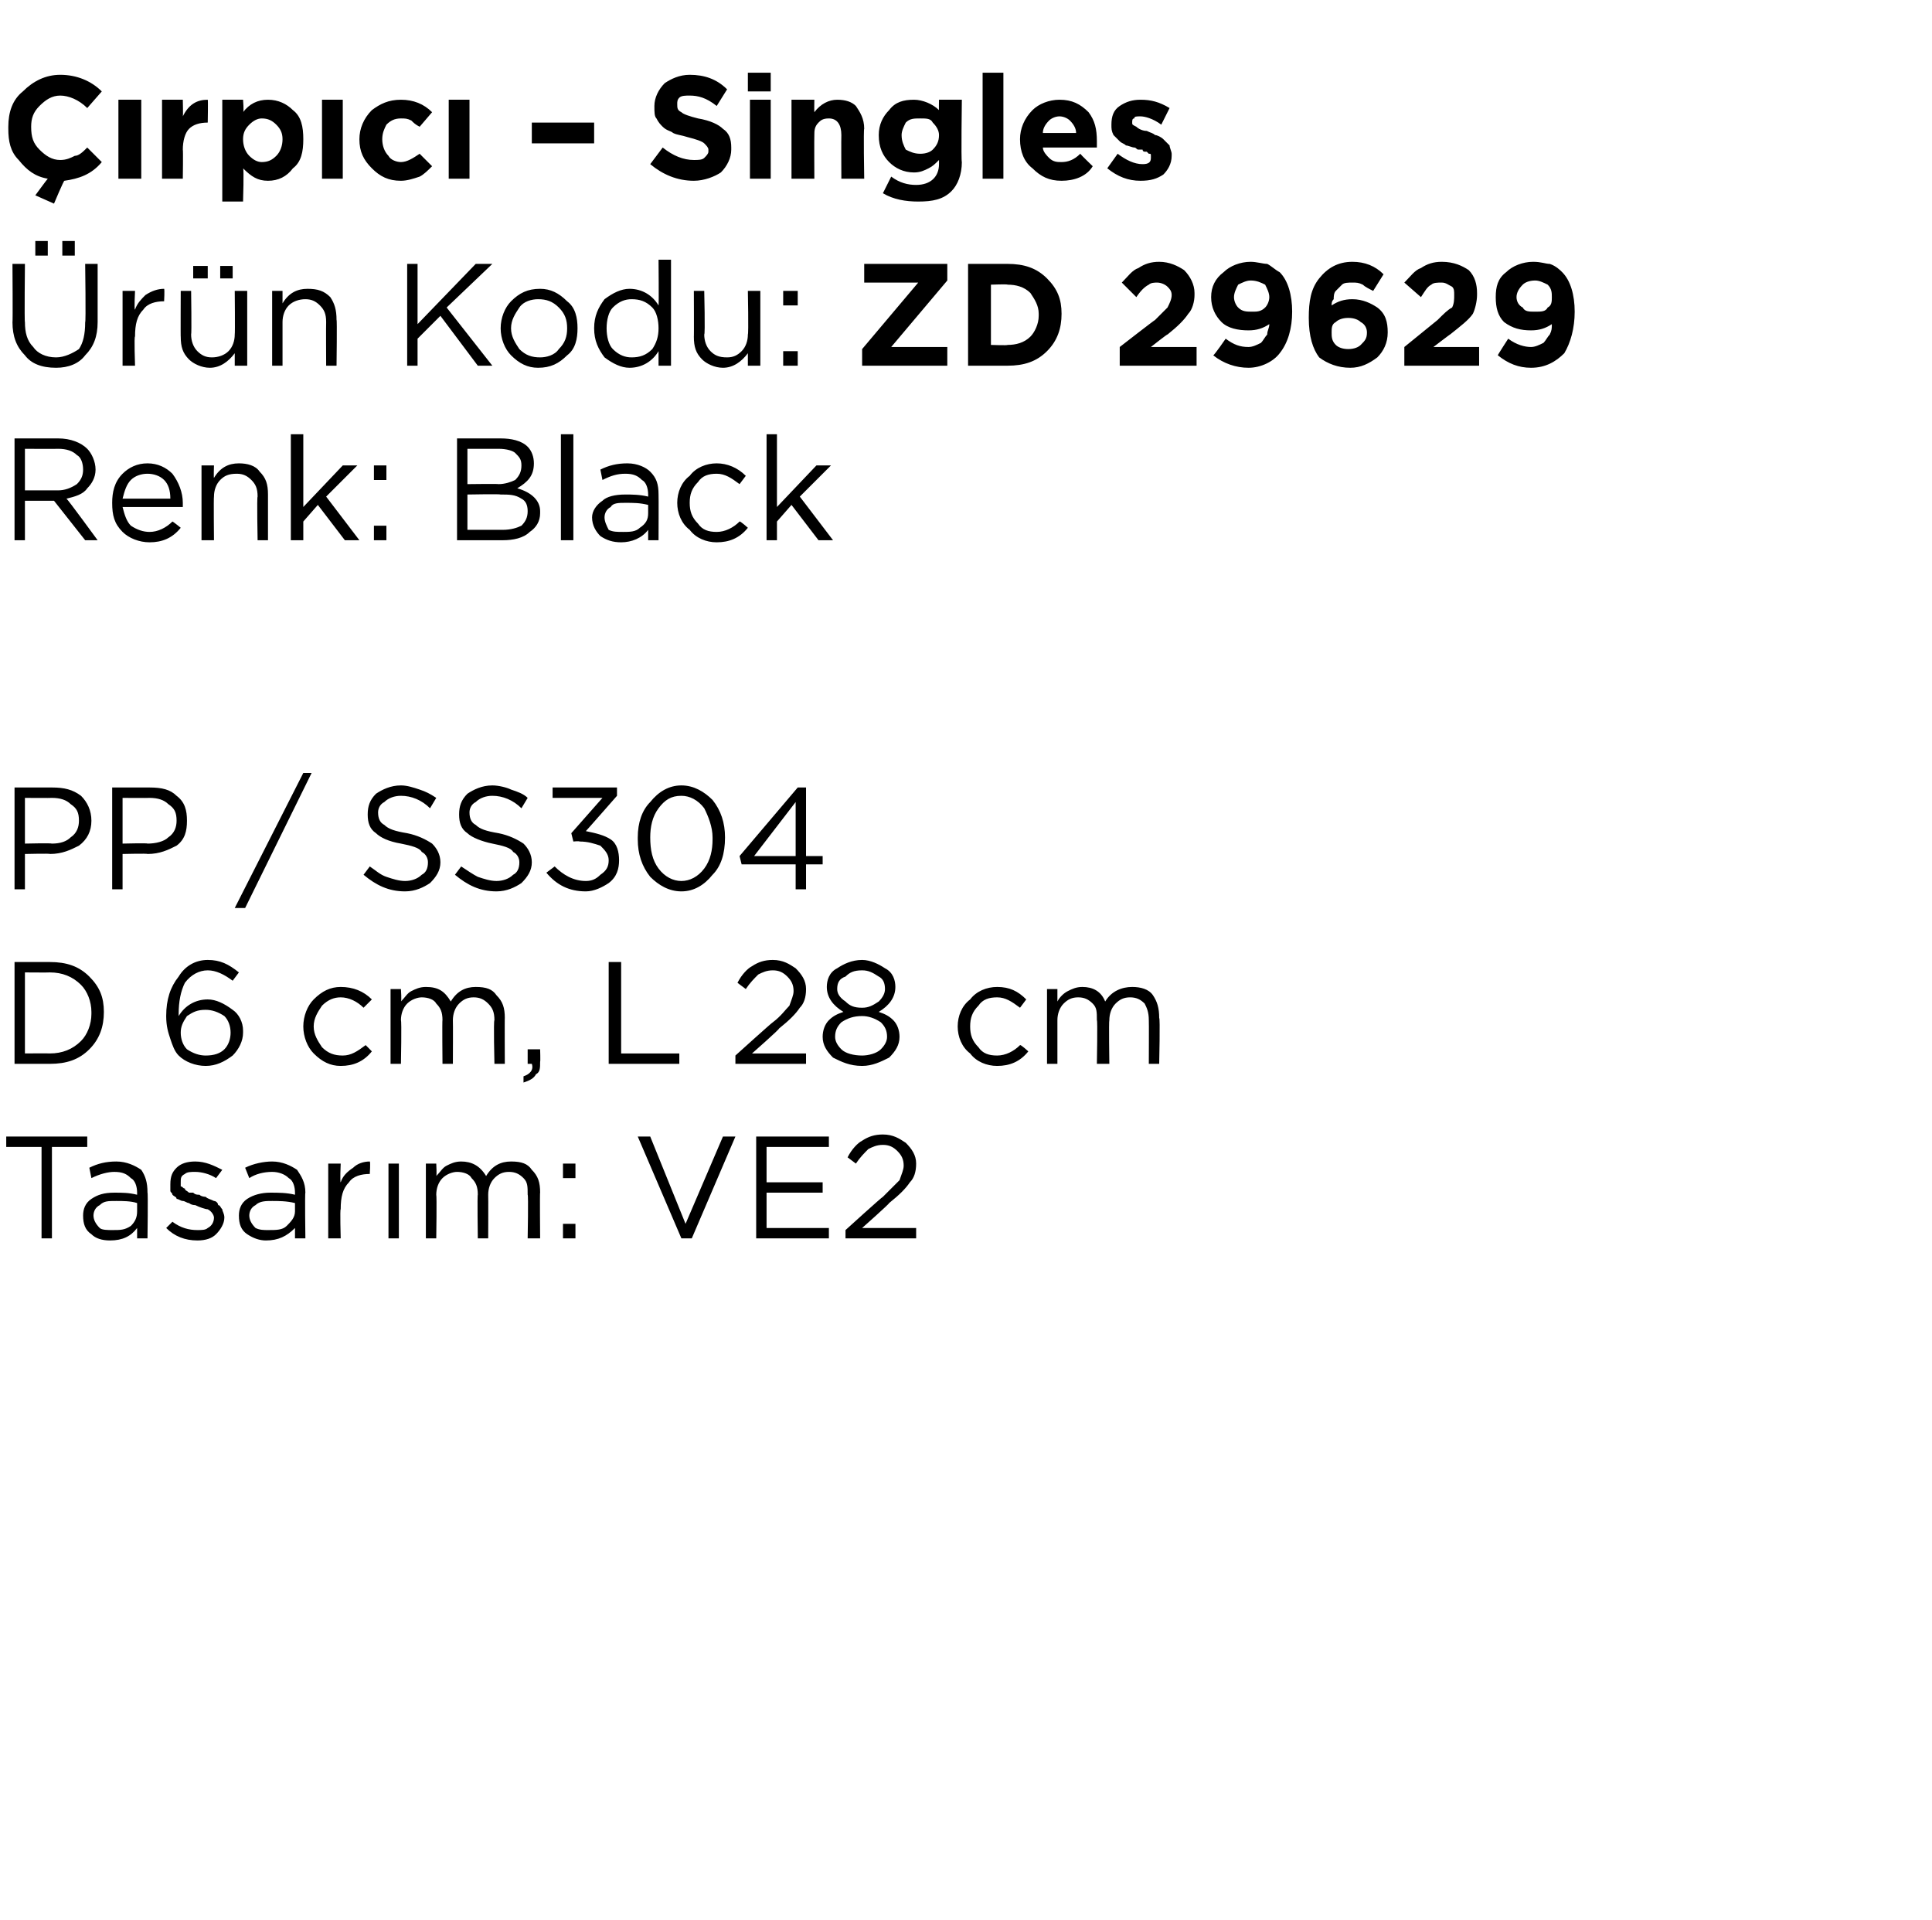
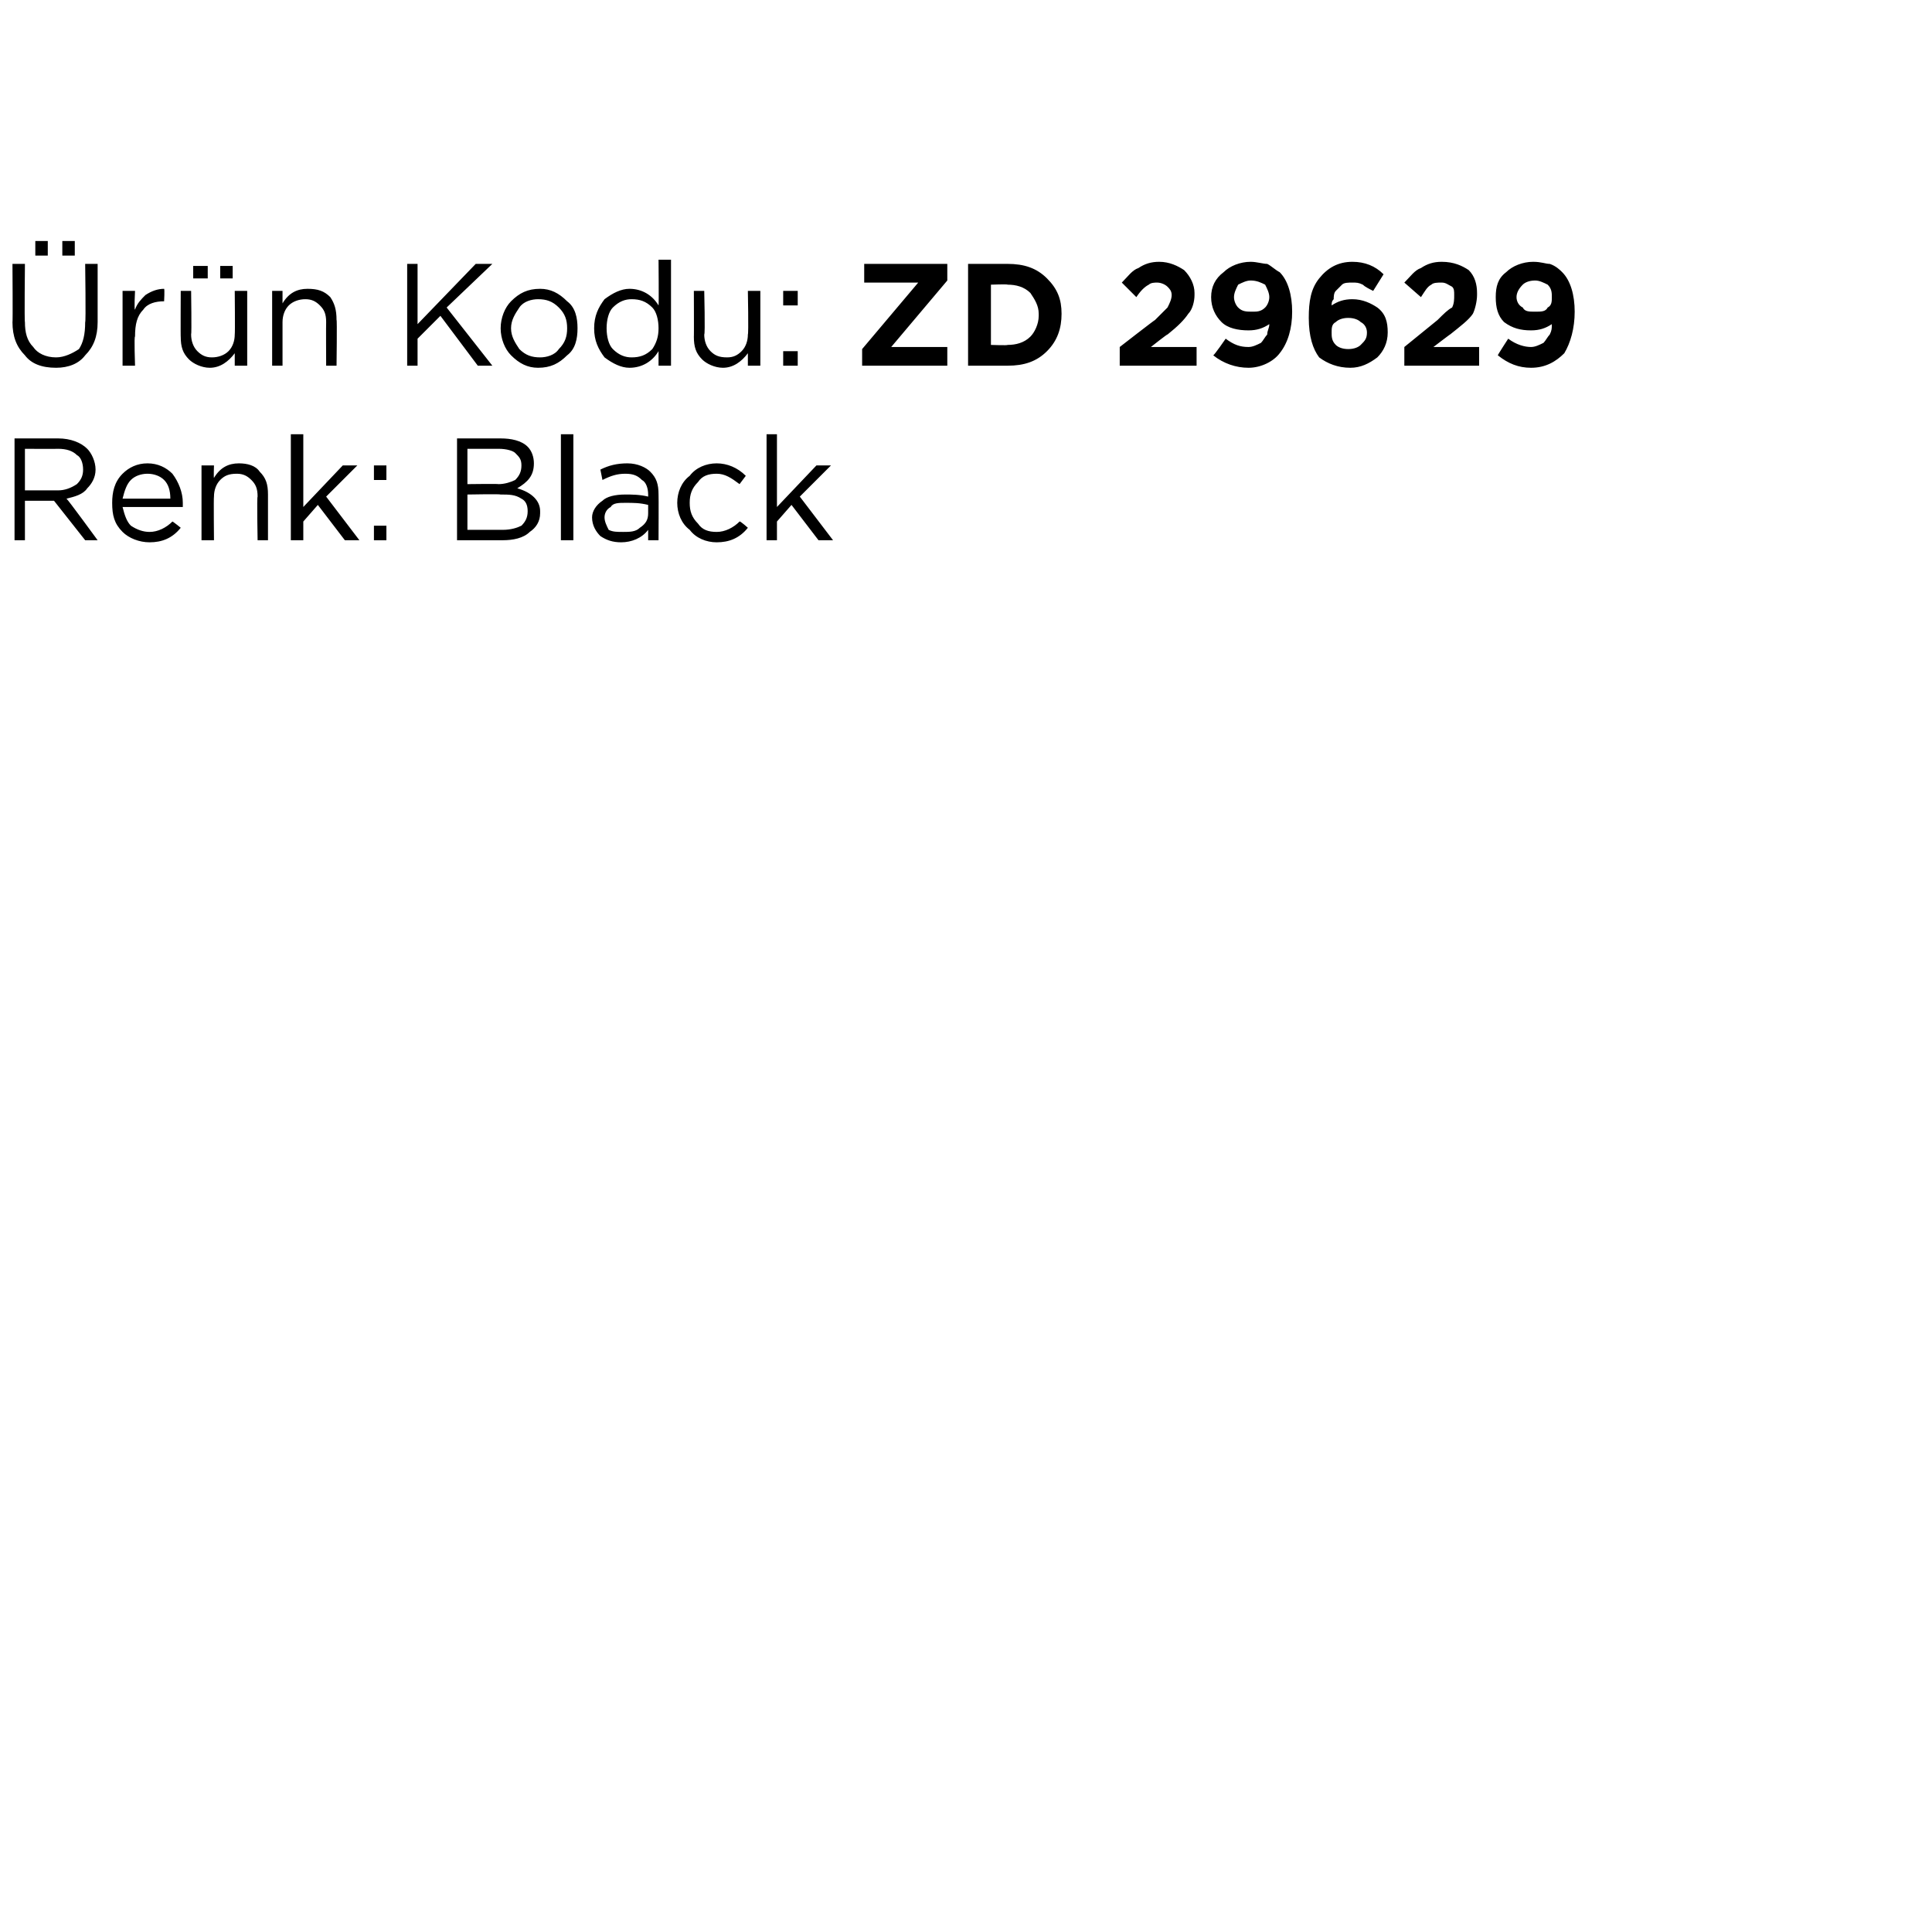
<svg xmlns="http://www.w3.org/2000/svg" version="1.1" width="93px" height="92.4px" viewBox="0 -3 93 92.4" style="top:-3px">
  <desc>rp c – Singles r n Kodu: ZD 29629 Renk: Black PP / SS304 D 6 cm, L 28 cm Tasar m: VE2</desc>
  <defs />
  <g id="Polygon371376">
-     <path d="M 2 56.6 L 2 52.2 L 0.3 52.2 L 0.3 51.7 L 4.2 51.7 L 4.2 52.2 L 2.5 52.2 L 2.5 56.6 L 2 56.6 Z M 6.6 56.1 C 6.3 56.5 5.9 56.7 5.3 56.7 C 4.9 56.7 4.6 56.6 4.4 56.4 C 4.1 56.2 4 55.9 4 55.5 C 4 55.5 4 55.5 4 55.5 C 4 55.2 4.1 54.9 4.4 54.7 C 4.7 54.5 5 54.4 5.5 54.4 C 5.9 54.4 6.2 54.4 6.6 54.5 C 6.6 54.5 6.6 54.4 6.6 54.4 C 6.6 54.1 6.5 53.8 6.3 53.7 C 6.1 53.5 5.9 53.4 5.5 53.4 C 5.2 53.4 4.8 53.5 4.4 53.7 C 4.4 53.7 4.3 53.2 4.3 53.2 C 4.7 53 5.1 52.9 5.6 52.9 C 6.1 52.9 6.5 53.1 6.8 53.3 C 7 53.6 7.1 53.9 7.1 54.4 C 7.13 54.39 7.1 56.6 7.1 56.6 L 6.6 56.6 L 6.6 56.1 C 6.6 56.1 6.62 56.05 6.6 56.1 Z M 5.4 56.2 C 5.8 56.2 6 56.2 6.3 56 C 6.5 55.8 6.6 55.6 6.6 55.3 C 6.6 55.3 6.6 54.9 6.6 54.9 C 6.3 54.8 5.9 54.8 5.6 54.8 C 5.2 54.8 5 54.8 4.8 55 C 4.6 55.1 4.5 55.3 4.5 55.5 C 4.5 55.5 4.5 55.5 4.5 55.5 C 4.5 55.7 4.6 55.9 4.8 56.1 C 4.9 56.2 5.2 56.2 5.4 56.2 Z M 9.5 56.7 C 8.9 56.7 8.4 56.5 8 56.1 C 8 56.1 8.3 55.8 8.3 55.8 C 8.7 56.1 9.1 56.2 9.5 56.2 C 9.7 56.2 9.9 56.2 10 56.1 C 10.2 56 10.3 55.8 10.3 55.6 C 10.3 55.6 10.3 55.6 10.3 55.6 C 10.3 55.5 10.2 55.3 10 55.2 C 9.9 55.2 9.6 55.1 9.4 55 C 9.2 55 9.1 54.9 9.1 54.9 C 9 54.9 8.9 54.8 8.8 54.8 C 8.7 54.8 8.6 54.7 8.5 54.7 C 8.5 54.6 8.4 54.6 8.3 54.5 C 8.3 54.4 8.2 54.4 8.2 54.3 C 8.2 54.2 8.2 54.1 8.2 54 C 8.2 54 8.2 54 8.2 54 C 8.2 53.6 8.3 53.4 8.5 53.2 C 8.7 53 9 52.9 9.4 52.9 C 9.9 52.9 10.3 53.1 10.7 53.3 C 10.7 53.3 10.4 53.7 10.4 53.7 C 10.1 53.5 9.7 53.4 9.4 53.4 C 9.2 53.4 9 53.4 8.9 53.5 C 8.7 53.6 8.7 53.7 8.7 53.9 C 8.7 53.9 8.7 53.9 8.7 53.9 C 8.7 54 8.7 54 8.7 54.1 C 8.8 54.1 8.8 54.2 8.9 54.2 C 8.9 54.3 9 54.3 9.1 54.4 C 9.2 54.4 9.3 54.4 9.3 54.4 C 9.4 54.5 9.5 54.5 9.6 54.5 C 9.7 54.6 9.9 54.6 9.9 54.6 C 10 54.7 10.1 54.7 10.3 54.8 C 10.4 54.8 10.5 54.9 10.5 55 C 10.6 55 10.6 55.1 10.7 55.2 C 10.7 55.3 10.8 55.4 10.8 55.6 C 10.8 55.6 10.8 55.6 10.8 55.6 C 10.8 55.9 10.6 56.2 10.4 56.4 C 10.2 56.6 9.9 56.7 9.5 56.7 Z M 14.2 56.1 C 13.8 56.5 13.4 56.7 12.8 56.7 C 12.5 56.7 12.2 56.6 11.9 56.4 C 11.6 56.2 11.5 55.9 11.5 55.5 C 11.5 55.5 11.5 55.5 11.5 55.5 C 11.5 55.2 11.6 54.9 11.9 54.7 C 12.2 54.5 12.6 54.4 13 54.4 C 13.4 54.4 13.8 54.4 14.2 54.5 C 14.2 54.5 14.2 54.4 14.2 54.4 C 14.2 54.1 14.1 53.8 13.9 53.7 C 13.7 53.5 13.4 53.4 13.1 53.4 C 12.7 53.4 12.3 53.5 12 53.7 C 12 53.7 11.8 53.2 11.8 53.2 C 12.2 53 12.7 52.9 13.1 52.9 C 13.6 52.9 14 53.1 14.3 53.3 C 14.5 53.6 14.7 53.9 14.7 54.4 C 14.67 54.39 14.7 56.6 14.7 56.6 L 14.2 56.6 L 14.2 56.1 C 14.2 56.1 14.15 56.05 14.2 56.1 Z M 12.9 56.2 C 13.3 56.2 13.6 56.2 13.8 56 C 14 55.8 14.2 55.6 14.2 55.3 C 14.2 55.3 14.2 54.9 14.2 54.9 C 13.8 54.8 13.4 54.8 13.1 54.8 C 12.8 54.8 12.5 54.8 12.3 55 C 12.1 55.1 12 55.3 12 55.5 C 12 55.5 12 55.5 12 55.5 C 12 55.7 12.1 55.9 12.3 56.1 C 12.5 56.2 12.7 56.2 12.9 56.2 Z M 15.8 56.6 L 15.8 53 L 16.4 53 C 16.4 53 16.36 53.93 16.4 53.9 C 16.5 53.6 16.7 53.4 17 53.2 C 17.2 53 17.5 52.9 17.8 52.9 C 17.84 52.92 17.8 53.5 17.8 53.5 C 17.8 53.5 17.79 53.5 17.8 53.5 C 17.4 53.5 17 53.6 16.8 53.9 C 16.5 54.2 16.4 54.6 16.4 55.2 C 16.36 55.16 16.4 56.6 16.4 56.6 L 15.8 56.6 Z M 18.7 56.6 L 18.7 53 L 19.2 53 L 19.2 56.6 L 18.7 56.6 Z M 20.5 56.6 L 20.5 53 L 21 53 C 21 53 21.03 53.59 21 53.6 C 21.2 53.4 21.3 53.2 21.5 53.1 C 21.7 53 21.9 52.9 22.2 52.9 C 22.7 52.9 23.1 53.1 23.4 53.6 C 23.7 53.1 24.1 52.9 24.6 52.9 C 25.1 52.9 25.4 53 25.6 53.3 C 25.9 53.6 26 53.9 26 54.4 C 25.98 54.36 26 56.6 26 56.6 L 25.4 56.6 C 25.4 56.6 25.44 54.49 25.4 54.5 C 25.4 54.1 25.4 53.9 25.2 53.7 C 25 53.5 24.8 53.4 24.5 53.4 C 24.2 53.4 24 53.5 23.8 53.7 C 23.6 53.9 23.5 54.2 23.5 54.5 C 23.51 54.51 23.5 56.6 23.5 56.6 L 23 56.6 C 23 56.6 22.97 54.47 23 54.5 C 23 54.1 22.9 53.9 22.7 53.7 C 22.6 53.5 22.3 53.4 22 53.4 C 21.8 53.4 21.5 53.5 21.3 53.7 C 21.1 53.9 21 54.2 21 54.5 C 21.03 54.53 21 56.6 21 56.6 L 20.5 56.6 Z M 27.1 53.7 L 27.1 53 L 27.7 53 L 27.7 53.7 L 27.1 53.7 Z M 27.1 56.6 L 27.1 55.9 L 27.7 55.9 L 27.7 56.6 L 27.1 56.6 Z M 32.8 56.6 L 30.7 51.7 L 31.3 51.7 L 33 55.9 L 34.8 51.7 L 35.4 51.7 L 33.3 56.6 L 32.8 56.6 Z M 36.4 56.6 L 36.4 51.7 L 39.9 51.7 L 39.9 52.2 L 36.9 52.2 L 36.9 53.9 L 39.6 53.9 L 39.6 54.4 L 36.9 54.4 L 36.9 56.1 L 39.9 56.1 L 39.9 56.6 L 36.4 56.6 Z M 40.7 56.6 L 40.7 56.2 C 40.7 56.2 42.46 54.6 42.5 54.6 C 42.8 54.3 43.1 54 43.3 53.8 C 43.4 53.5 43.5 53.3 43.5 53.1 C 43.5 52.8 43.4 52.6 43.2 52.4 C 43 52.2 42.8 52.1 42.5 52.1 C 42.2 52.1 42 52.2 41.8 52.3 C 41.6 52.5 41.4 52.7 41.2 53 C 41.2 53 40.8 52.7 40.8 52.7 C 41 52.3 41.3 52 41.5 51.9 C 41.8 51.7 42.1 51.6 42.5 51.6 C 43 51.6 43.3 51.8 43.6 52 C 43.9 52.3 44.1 52.6 44.1 53 C 44.1 53 44.1 53 44.1 53 C 44.1 53.4 44 53.7 43.8 53.9 C 43.6 54.2 43.3 54.5 42.8 54.9 C 42.82 54.93 41.5 56.1 41.5 56.1 L 44.1 56.1 L 44.1 56.6 L 40.7 56.6 Z " stroke="none" fill="#000" />
-   </g>
+     </g>
  <g id="Polygon371375">
-     <path d="M 0.7 48.2 L 0.7 43.3 C 0.7 43.3 2.39 43.3 2.4 43.3 C 3.2 43.3 3.8 43.5 4.3 44 C 4.8 44.5 5 45 5 45.7 C 5 45.7 5 45.7 5 45.7 C 5 46.4 4.8 47 4.3 47.5 C 3.8 48 3.2 48.2 2.4 48.2 C 2.39 48.2 0.7 48.2 0.7 48.2 Z M 2.4 43.8 C 2.39 43.81 1.2 43.8 1.2 43.8 L 1.2 47.7 C 1.2 47.7 2.39 47.69 2.4 47.7 C 3 47.7 3.5 47.5 3.9 47.1 C 4.2 46.8 4.4 46.3 4.4 45.8 C 4.4 45.8 4.4 45.7 4.4 45.7 C 4.4 45.2 4.2 44.7 3.9 44.4 C 3.5 44 3 43.8 2.4 43.8 Z M 9.9 48.3 C 9.4 48.3 8.9 48.1 8.6 47.8 C 8.4 47.6 8.3 47.3 8.2 47 C 8.1 46.7 8 46.4 8 45.9 C 8 45.9 8 45.9 8 45.9 C 8 45.1 8.2 44.5 8.6 44 C 8.9 43.5 9.4 43.2 10 43.2 C 10.6 43.2 11 43.4 11.5 43.8 C 11.5 43.8 11.2 44.2 11.2 44.2 C 10.8 43.9 10.4 43.7 10 43.7 C 9.6 43.7 9.2 43.9 8.9 44.3 C 8.7 44.7 8.6 45.2 8.6 45.8 C 8.6 45.8 8.6 45.9 8.6 45.9 C 8.9 45.4 9.4 45.1 10 45.1 C 10.4 45.1 10.8 45.3 11.2 45.6 C 11.5 45.8 11.7 46.2 11.7 46.6 C 11.7 46.6 11.7 46.7 11.7 46.7 C 11.7 47.1 11.5 47.5 11.2 47.8 C 10.8 48.1 10.4 48.3 9.9 48.3 Z M 9.9 47.8 C 10.3 47.8 10.6 47.7 10.8 47.5 C 11 47.3 11.1 47 11.1 46.7 C 11.1 46.7 11.1 46.7 11.1 46.7 C 11.1 46.4 11 46.1 10.8 45.9 C 10.5 45.7 10.2 45.6 9.9 45.6 C 9.5 45.6 9.3 45.7 9 45.9 C 8.8 46.2 8.7 46.4 8.7 46.7 C 8.7 46.7 8.7 46.7 8.7 46.7 C 8.7 47 8.8 47.3 9 47.5 C 9.3 47.7 9.6 47.8 9.9 47.8 Z M 17.9 47.6 C 17.5 48.1 17 48.3 16.4 48.3 C 15.9 48.3 15.5 48.1 15.1 47.7 C 14.8 47.4 14.6 46.9 14.6 46.4 C 14.6 46.4 14.6 46.4 14.6 46.4 C 14.6 45.9 14.8 45.4 15.1 45.1 C 15.5 44.7 15.9 44.5 16.4 44.5 C 17 44.5 17.5 44.7 17.9 45.1 C 17.9 45.1 17.5 45.5 17.5 45.5 C 17.2 45.2 16.8 45 16.4 45 C 16.1 45 15.8 45.1 15.5 45.4 C 15.3 45.7 15.1 46 15.1 46.4 C 15.1 46.4 15.1 46.4 15.1 46.4 C 15.1 46.8 15.3 47.1 15.5 47.4 C 15.8 47.7 16.1 47.8 16.5 47.8 C 16.9 47.8 17.2 47.6 17.6 47.3 C 17.57 47.26 17.9 47.6 17.9 47.6 C 17.9 47.6 17.91 47.58 17.9 47.6 Z M 18.8 48.2 L 18.8 44.6 L 19.3 44.6 C 19.3 44.6 19.34 45.19 19.3 45.2 C 19.5 45 19.6 44.8 19.8 44.7 C 20 44.6 20.2 44.5 20.5 44.5 C 21.1 44.5 21.4 44.7 21.7 45.2 C 22 44.7 22.4 44.5 22.9 44.5 C 23.4 44.5 23.7 44.6 23.9 44.9 C 24.2 45.2 24.3 45.5 24.3 46 C 24.29 45.96 24.3 48.2 24.3 48.2 L 23.8 48.2 C 23.8 48.2 23.75 46.09 23.8 46.1 C 23.8 45.7 23.7 45.5 23.5 45.3 C 23.3 45.1 23.1 45 22.8 45 C 22.5 45 22.3 45.1 22.1 45.3 C 21.9 45.5 21.8 45.8 21.8 46.1 C 21.81 46.11 21.8 48.2 21.8 48.2 L 21.3 48.2 C 21.3 48.2 21.28 46.07 21.3 46.1 C 21.3 45.7 21.2 45.5 21 45.3 C 20.9 45.1 20.6 45 20.3 45 C 20.1 45 19.8 45.1 19.6 45.3 C 19.4 45.5 19.3 45.8 19.3 46.1 C 19.34 46.13 19.3 48.2 19.3 48.2 L 18.8 48.2 Z M 25.2 49.1 C 25.2 49.1 25.2 48.8 25.2 48.8 C 25.5 48.7 25.7 48.5 25.6 48.2 C 25.63 48.2 25.4 48.2 25.4 48.2 L 25.4 47.5 L 26 47.5 C 26 47.5 26.02 48.09 26 48.1 C 26 48.4 26 48.6 25.8 48.7 C 25.7 48.9 25.5 49 25.2 49.1 Z M 29.3 48.2 L 29.3 43.3 L 29.9 43.3 L 29.9 47.7 L 32.7 47.7 L 32.7 48.2 L 29.3 48.2 Z M 35.4 48.2 L 35.4 47.8 C 35.4 47.8 37.17 46.2 37.2 46.2 C 37.6 45.9 37.8 45.6 38 45.4 C 38.1 45.1 38.2 44.9 38.2 44.7 C 38.2 44.4 38.1 44.2 37.9 44 C 37.7 43.8 37.5 43.7 37.2 43.7 C 36.9 43.7 36.7 43.8 36.5 43.9 C 36.3 44.1 36.1 44.3 35.9 44.6 C 35.9 44.6 35.5 44.3 35.5 44.3 C 35.7 43.9 36 43.6 36.2 43.5 C 36.5 43.3 36.8 43.2 37.2 43.2 C 37.7 43.2 38 43.4 38.3 43.6 C 38.6 43.9 38.8 44.2 38.8 44.6 C 38.8 44.6 38.8 44.6 38.8 44.6 C 38.8 45 38.7 45.3 38.5 45.5 C 38.3 45.8 38 46.1 37.5 46.5 C 37.53 46.53 36.2 47.7 36.2 47.7 L 38.8 47.7 L 38.8 48.2 L 35.4 48.2 Z M 43.3 46.9 C 43.3 47.3 43.1 47.6 42.8 47.9 C 42.4 48.1 42 48.3 41.5 48.3 C 40.9 48.3 40.5 48.1 40.1 47.9 C 39.8 47.6 39.6 47.3 39.6 46.9 C 39.6 46.9 39.6 46.9 39.6 46.9 C 39.6 46.6 39.7 46.3 39.9 46.1 C 40.1 45.9 40.3 45.8 40.6 45.7 C 40.1 45.4 39.8 45 39.8 44.5 C 39.8 44.5 39.8 44.5 39.8 44.5 C 39.8 44.2 39.9 43.8 40.3 43.6 C 40.6 43.4 41 43.2 41.5 43.2 C 41.9 43.2 42.3 43.4 42.6 43.6 C 43 43.8 43.1 44.2 43.1 44.5 C 43.1 44.5 43.1 44.5 43.1 44.5 C 43.1 45 42.8 45.4 42.3 45.7 C 42.6 45.8 42.8 45.9 43 46.1 C 43.2 46.3 43.3 46.6 43.3 46.9 C 43.29 46.86 43.3 46.9 43.3 46.9 C 43.3 46.9 43.29 46.88 43.3 46.9 Z M 40.3 44.6 C 40.3 44.8 40.4 45 40.7 45.2 C 40.9 45.4 41.1 45.5 41.5 45.5 C 41.8 45.5 42 45.4 42.3 45.2 C 42.5 45 42.6 44.8 42.6 44.6 C 42.6 44.6 42.6 44.6 42.6 44.6 C 42.6 44.3 42.5 44.1 42.3 44 C 42 43.8 41.8 43.7 41.5 43.7 C 41.1 43.7 40.9 43.8 40.7 44 C 40.4 44.1 40.3 44.3 40.3 44.6 C 40.33 44.56 40.3 44.6 40.3 44.6 C 40.3 44.6 40.33 44.57 40.3 44.6 Z M 40.2 46.9 C 40.2 47.1 40.3 47.3 40.5 47.5 C 40.7 47.7 41.1 47.8 41.5 47.8 C 41.8 47.8 42.2 47.7 42.4 47.5 C 42.6 47.3 42.7 47.1 42.7 46.9 C 42.7 46.9 42.7 46.9 42.7 46.9 C 42.7 46.6 42.6 46.4 42.4 46.2 C 42.1 46 41.8 45.9 41.5 45.9 C 41.1 45.9 40.8 46 40.5 46.2 C 40.3 46.4 40.2 46.6 40.2 46.9 C 40.17 46.86 40.2 46.9 40.2 46.9 C 40.2 46.9 40.17 46.87 40.2 46.9 Z M 49.5 47.6 C 49.1 48.1 48.6 48.3 48 48.3 C 47.5 48.3 47 48.1 46.7 47.7 C 46.3 47.4 46.1 46.9 46.1 46.4 C 46.1 46.4 46.1 46.4 46.1 46.4 C 46.1 45.9 46.3 45.4 46.7 45.1 C 47 44.7 47.5 44.5 48 44.5 C 48.6 44.5 49 44.7 49.4 45.1 C 49.4 45.1 49.1 45.5 49.1 45.5 C 48.7 45.2 48.4 45 48 45 C 47.6 45 47.3 45.1 47.1 45.4 C 46.8 45.7 46.7 46 46.7 46.4 C 46.7 46.4 46.7 46.4 46.7 46.4 C 46.7 46.8 46.8 47.1 47.1 47.4 C 47.3 47.7 47.6 47.8 48 47.8 C 48.4 47.8 48.8 47.6 49.1 47.3 C 49.13 47.26 49.5 47.6 49.5 47.6 C 49.5 47.6 49.47 47.58 49.5 47.6 Z M 50.4 48.2 L 50.4 44.6 L 50.9 44.6 C 50.9 44.6 50.9 45.19 50.9 45.2 C 51 45 51.2 44.8 51.4 44.7 C 51.6 44.6 51.8 44.5 52.1 44.5 C 52.6 44.5 53 44.7 53.2 45.2 C 53.5 44.7 54 44.5 54.5 44.5 C 54.9 44.5 55.3 44.6 55.5 44.9 C 55.7 45.2 55.8 45.5 55.8 46 C 55.85 45.96 55.8 48.2 55.8 48.2 L 55.3 48.2 C 55.3 48.2 55.31 46.09 55.3 46.1 C 55.3 45.7 55.2 45.5 55.1 45.3 C 54.9 45.1 54.7 45 54.4 45 C 54.1 45 53.9 45.1 53.7 45.3 C 53.5 45.5 53.4 45.8 53.4 46.1 C 53.37 46.11 53.4 48.2 53.4 48.2 L 52.8 48.2 C 52.8 48.2 52.84 46.07 52.8 46.1 C 52.8 45.7 52.8 45.5 52.6 45.3 C 52.4 45.1 52.2 45 51.9 45 C 51.6 45 51.4 45.1 51.2 45.3 C 51 45.5 50.9 45.8 50.9 46.1 C 50.9 46.13 50.9 48.2 50.9 48.2 L 50.4 48.2 Z " stroke="none" fill="#000" />
-   </g>
+     </g>
  <g id="Polygon371374">
-     <path d="M 0.7 39.8 L 0.7 34.9 C 0.7 34.9 2.53 34.9 2.5 34.9 C 3.1 34.9 3.5 35 3.9 35.3 C 4.2 35.6 4.4 36 4.4 36.5 C 4.4 36.5 4.4 36.5 4.4 36.5 C 4.4 37 4.2 37.4 3.8 37.7 C 3.4 37.9 3 38.1 2.4 38.1 C 2.44 38.07 1.2 38.1 1.2 38.1 L 1.2 39.8 L 0.7 39.8 Z M 1.2 37.6 C 1.2 37.6 2.46 37.57 2.5 37.6 C 2.9 37.6 3.2 37.5 3.4 37.3 C 3.7 37.1 3.8 36.8 3.8 36.5 C 3.8 36.5 3.8 36.5 3.8 36.5 C 3.8 36.1 3.7 35.9 3.4 35.7 C 3.2 35.5 2.9 35.4 2.5 35.4 C 2.49 35.41 1.2 35.4 1.2 35.4 L 1.2 37.6 Z M 5.4 39.8 L 5.4 34.9 C 5.4 34.9 7.2 34.9 7.2 34.9 C 7.8 34.9 8.2 35 8.5 35.3 C 8.9 35.6 9 36 9 36.5 C 9 36.5 9 36.5 9 36.5 C 9 37 8.9 37.4 8.5 37.7 C 8.1 37.9 7.7 38.1 7.1 38.1 C 7.11 38.07 5.9 38.1 5.9 38.1 L 5.9 39.8 L 5.4 39.8 Z M 5.9 37.6 C 5.9 37.6 7.13 37.57 7.1 37.6 C 7.5 37.6 7.9 37.5 8.1 37.3 C 8.4 37.1 8.5 36.8 8.5 36.5 C 8.5 36.5 8.5 36.5 8.5 36.5 C 8.5 36.1 8.4 35.9 8.1 35.7 C 7.9 35.5 7.6 35.4 7.2 35.4 C 7.16 35.41 5.9 35.4 5.9 35.4 L 5.9 37.6 Z M 11.3 40.7 L 14.6 34.2 L 15 34.2 L 11.8 40.7 L 11.3 40.7 Z M 19.5 39.9 C 18.7 39.9 18.1 39.6 17.5 39.1 C 17.5 39.1 17.8 38.7 17.8 38.7 C 18.1 38.9 18.3 39.1 18.6 39.2 C 18.9 39.3 19.2 39.4 19.5 39.4 C 19.8 39.4 20.1 39.3 20.3 39.1 C 20.5 39 20.6 38.8 20.6 38.5 C 20.6 38.5 20.6 38.5 20.6 38.5 C 20.6 38.3 20.5 38.1 20.3 38 C 20.2 37.8 19.8 37.7 19.3 37.6 C 18.7 37.5 18.3 37.3 18.1 37.1 C 17.8 36.9 17.7 36.6 17.7 36.2 C 17.7 36.2 17.7 36.2 17.7 36.2 C 17.7 35.8 17.8 35.5 18.1 35.2 C 18.4 35 18.8 34.8 19.3 34.8 C 19.6 34.8 19.9 34.9 20.2 35 C 20.5 35.1 20.7 35.2 21 35.4 C 21 35.4 20.7 35.9 20.7 35.9 C 20.3 35.5 19.8 35.3 19.3 35.3 C 19 35.3 18.7 35.4 18.5 35.6 C 18.3 35.7 18.2 35.9 18.2 36.1 C 18.2 36.1 18.2 36.1 18.2 36.1 C 18.2 36.4 18.3 36.6 18.5 36.7 C 18.7 36.9 19 37 19.6 37.1 C 20.1 37.2 20.5 37.4 20.8 37.6 C 21 37.8 21.2 38.1 21.2 38.5 C 21.2 38.5 21.2 38.5 21.2 38.5 C 21.2 38.9 21 39.2 20.7 39.5 C 20.4 39.7 20 39.9 19.5 39.9 Z M 23.9 39.9 C 23.1 39.9 22.5 39.6 21.9 39.1 C 21.9 39.1 22.2 38.7 22.2 38.7 C 22.5 38.9 22.8 39.1 23 39.2 C 23.3 39.3 23.6 39.4 23.9 39.4 C 24.2 39.4 24.5 39.3 24.7 39.1 C 24.9 39 25 38.8 25 38.5 C 25 38.5 25 38.5 25 38.5 C 25 38.3 24.9 38.1 24.7 38 C 24.6 37.8 24.2 37.7 23.7 37.6 C 23.2 37.5 22.7 37.3 22.5 37.1 C 22.2 36.9 22.1 36.6 22.1 36.2 C 22.1 36.2 22.1 36.2 22.1 36.2 C 22.1 35.8 22.2 35.5 22.5 35.2 C 22.8 35 23.2 34.8 23.7 34.8 C 24 34.8 24.4 34.9 24.6 35 C 24.9 35.1 25.2 35.2 25.4 35.4 C 25.4 35.4 25.1 35.9 25.1 35.9 C 24.7 35.5 24.2 35.3 23.7 35.3 C 23.4 35.3 23.1 35.4 22.9 35.6 C 22.7 35.7 22.6 35.9 22.6 36.1 C 22.6 36.1 22.6 36.1 22.6 36.1 C 22.6 36.4 22.7 36.6 22.9 36.7 C 23.1 36.9 23.4 37 24 37.1 C 24.5 37.2 24.9 37.4 25.2 37.6 C 25.4 37.8 25.6 38.1 25.6 38.5 C 25.6 38.5 25.6 38.5 25.6 38.5 C 25.6 38.9 25.4 39.2 25.1 39.5 C 24.8 39.7 24.4 39.9 23.9 39.9 Z M 28.2 39.9 C 27.4 39.9 26.8 39.6 26.3 39 C 26.3 39 26.7 38.7 26.7 38.7 C 27.1 39.1 27.6 39.4 28.2 39.4 C 28.5 39.4 28.7 39.3 28.9 39.1 C 29.2 38.9 29.3 38.7 29.3 38.4 C 29.3 38.4 29.3 38.4 29.3 38.4 C 29.3 38.1 29.1 37.9 28.9 37.7 C 28.6 37.6 28.3 37.5 27.9 37.5 C 27.88 37.47 27.6 37.5 27.6 37.5 L 27.5 37.1 L 29 35.4 L 26.6 35.4 L 26.6 34.9 L 29.7 34.9 L 29.7 35.3 C 29.7 35.3 28.2 37.01 28.2 37 C 28.7 37.1 29.1 37.2 29.4 37.4 C 29.7 37.6 29.8 38 29.8 38.4 C 29.8 38.4 29.8 38.4 29.8 38.4 C 29.8 38.8 29.7 39.2 29.3 39.5 C 29 39.7 28.6 39.9 28.2 39.9 Z M 34.9 37.3 C 34.9 38.1 34.7 38.7 34.3 39.1 C 33.9 39.6 33.4 39.9 32.8 39.9 C 32.2 39.9 31.7 39.6 31.3 39.2 C 30.9 38.7 30.7 38.1 30.7 37.4 C 30.7 37.4 30.7 37.3 30.7 37.3 C 30.7 36.6 30.9 36 31.3 35.6 C 31.7 35.1 32.2 34.8 32.8 34.8 C 33.4 34.8 33.9 35.1 34.3 35.5 C 34.7 36 34.9 36.6 34.9 37.3 C 34.86 37.34 34.9 37.3 34.9 37.3 C 34.9 37.3 34.86 37.35 34.9 37.3 Z M 31.3 37.3 C 31.3 37.9 31.4 38.4 31.7 38.8 C 32 39.2 32.4 39.4 32.8 39.4 C 33.2 39.4 33.6 39.2 33.9 38.8 C 34.2 38.4 34.3 37.9 34.3 37.4 C 34.3 37.4 34.3 37.3 34.3 37.3 C 34.3 36.8 34.1 36.3 33.9 35.9 C 33.6 35.5 33.2 35.3 32.8 35.3 C 32.3 35.3 32 35.5 31.7 35.9 C 31.4 36.3 31.3 36.8 31.3 37.3 C 31.3 37.34 31.3 37.3 31.3 37.3 C 31.3 37.3 31.3 37.35 31.3 37.3 Z M 38.3 39.8 L 38.3 38.6 L 35.7 38.6 L 35.6 38.2 L 38.4 34.9 L 38.8 34.9 L 38.8 38.2 L 39.6 38.2 L 39.6 38.6 L 38.8 38.6 L 38.8 39.8 L 38.3 39.8 Z M 36.3 38.2 L 38.3 38.2 L 38.3 35.6 L 36.3 38.2 Z " stroke="none" fill="#000" />
-   </g>
+     </g>
  <g id="Polygon371373">
    <path d="M 0.7 23 L 0.7 18.1 C 0.7 18.1 2.8 18.1 2.8 18.1 C 3.4 18.1 3.9 18.3 4.2 18.6 C 4.4 18.8 4.6 19.2 4.6 19.6 C 4.6 19.6 4.6 19.6 4.6 19.6 C 4.6 20 4.4 20.3 4.2 20.5 C 4 20.8 3.6 20.9 3.2 21 C 3.24 21 4.7 23 4.7 23 L 4.1 23 L 2.6 21.1 L 1.2 21.1 L 1.2 23 L 0.7 23 Z M 1.2 20.6 C 1.2 20.6 2.75 20.6 2.8 20.6 C 3.1 20.6 3.4 20.5 3.7 20.3 C 3.9 20.1 4 19.9 4 19.6 C 4 19.6 4 19.6 4 19.6 C 4 19.3 3.9 19 3.7 18.9 C 3.5 18.7 3.2 18.6 2.8 18.6 C 2.76 18.61 1.2 18.6 1.2 18.6 L 1.2 20.6 Z M 8.7 22.4 C 8.3 22.9 7.8 23.1 7.2 23.1 C 6.7 23.1 6.2 22.9 5.9 22.6 C 5.5 22.2 5.4 21.8 5.4 21.2 C 5.4 21.2 5.4 21.2 5.4 21.2 C 5.4 20.7 5.5 20.2 5.9 19.8 C 6.2 19.5 6.6 19.3 7.1 19.3 C 7.6 19.3 8 19.5 8.3 19.8 C 8.6 20.2 8.8 20.7 8.8 21.2 C 8.8 21.3 8.8 21.3 8.8 21.4 C 8.8 21.4 5.9 21.4 5.9 21.4 C 6 21.8 6.1 22.1 6.3 22.3 C 6.6 22.5 6.9 22.6 7.2 22.6 C 7.6 22.6 8 22.4 8.3 22.1 C 8.33 22.1 8.7 22.4 8.7 22.4 C 8.7 22.4 8.67 22.4 8.7 22.4 Z M 5.9 21 C 5.9 21 8.2 21 8.2 21 C 8.2 20.6 8.1 20.3 7.9 20.1 C 7.7 19.9 7.4 19.8 7.1 19.8 C 6.8 19.8 6.5 19.9 6.3 20.1 C 6.1 20.3 6 20.6 5.9 21 Z M 9.7 23 L 9.7 19.4 L 10.3 19.4 C 10.3 19.4 10.28 20.01 10.3 20 C 10.6 19.5 11 19.3 11.5 19.3 C 11.9 19.3 12.3 19.4 12.5 19.7 C 12.8 20 12.9 20.3 12.9 20.8 C 12.9 20.75 12.9 23 12.9 23 L 12.4 23 C 12.4 23 12.36 20.89 12.4 20.9 C 12.4 20.5 12.3 20.3 12.1 20.1 C 11.9 19.9 11.7 19.8 11.4 19.8 C 11 19.8 10.8 19.9 10.6 20.1 C 10.4 20.3 10.3 20.6 10.3 20.9 C 10.28 20.93 10.3 23 10.3 23 L 9.7 23 Z M 14 23 L 14 17.9 L 14.6 17.9 L 14.6 21.4 L 16.5 19.4 L 17.2 19.4 L 15.7 20.9 L 17.3 23 L 16.6 23 L 15.3 21.3 L 14.6 22.1 L 14.6 23 L 14 23 Z M 18 20.1 L 18 19.4 L 18.6 19.4 L 18.6 20.1 L 18 20.1 Z M 18 23 L 18 22.3 L 18.6 22.3 L 18.6 23 L 18 23 Z M 22 23 L 22 18.1 C 22 18.1 24.09 18.1 24.1 18.1 C 24.6 18.1 25.1 18.2 25.4 18.5 C 25.6 18.7 25.7 19 25.7 19.3 C 25.7 19.3 25.7 19.3 25.7 19.3 C 25.7 19.9 25.4 20.2 24.9 20.5 C 25.6 20.7 26 21.1 26 21.6 C 26 21.6 26 21.7 26 21.7 C 26 22.1 25.8 22.4 25.5 22.6 C 25.2 22.9 24.7 23 24.2 23 C 24.18 23 22 23 22 23 Z M 25.1 19.4 C 25.1 19.4 25.1 19.4 25.1 19.4 C 25.1 19.1 25 19 24.8 18.8 C 24.7 18.7 24.4 18.6 24 18.6 C 24.04 18.6 22.5 18.6 22.5 18.6 L 22.5 20.3 C 22.5 20.3 24 20.28 24 20.3 C 24.3 20.3 24.6 20.2 24.8 20.1 C 25 19.9 25.1 19.7 25.1 19.4 Z M 25.4 21.6 C 25.4 21.6 25.4 21.6 25.4 21.6 C 25.4 21.3 25.3 21.1 25.1 21 C 24.8 20.8 24.5 20.8 24.1 20.8 C 24.09 20.77 22.5 20.8 22.5 20.8 L 22.5 22.5 C 22.5 22.5 24.19 22.5 24.2 22.5 C 24.6 22.5 24.9 22.4 25.1 22.3 C 25.3 22.1 25.4 21.9 25.4 21.6 Z M 27 23 L 27 17.9 L 27.6 17.9 L 27.6 23 L 27 23 Z M 31.2 22.5 C 30.9 22.9 30.4 23.1 29.9 23.1 C 29.5 23.1 29.2 23 28.9 22.8 C 28.7 22.6 28.5 22.3 28.5 21.9 C 28.5 21.9 28.5 21.9 28.5 21.9 C 28.5 21.6 28.7 21.3 29 21.1 C 29.2 20.9 29.6 20.8 30.1 20.8 C 30.4 20.8 30.8 20.8 31.2 20.9 C 31.2 20.9 31.2 20.8 31.2 20.8 C 31.2 20.5 31.1 20.2 30.9 20.1 C 30.7 19.9 30.5 19.8 30.1 19.8 C 29.7 19.8 29.4 19.9 29 20.1 C 29 20.1 28.9 19.6 28.9 19.6 C 29.3 19.4 29.7 19.3 30.2 19.3 C 30.7 19.3 31.1 19.5 31.3 19.7 C 31.6 20 31.7 20.3 31.7 20.8 C 31.71 20.79 31.7 23 31.7 23 L 31.2 23 L 31.2 22.5 C 31.2 22.5 31.19 22.45 31.2 22.5 Z M 30 22.6 C 30.3 22.6 30.6 22.6 30.8 22.4 C 31.1 22.2 31.2 22 31.2 21.7 C 31.2 21.7 31.2 21.3 31.2 21.3 C 30.8 21.2 30.5 21.2 30.1 21.2 C 29.8 21.2 29.5 21.2 29.4 21.4 C 29.2 21.5 29.1 21.7 29.1 21.9 C 29.1 21.9 29.1 21.9 29.1 21.9 C 29.1 22.1 29.2 22.3 29.3 22.5 C 29.5 22.6 29.7 22.6 30 22.6 Z M 36 22.4 C 35.6 22.9 35.1 23.1 34.5 23.1 C 34 23.1 33.5 22.9 33.2 22.5 C 32.8 22.2 32.6 21.7 32.6 21.2 C 32.6 21.2 32.6 21.2 32.6 21.2 C 32.6 20.7 32.8 20.2 33.2 19.9 C 33.5 19.5 34 19.3 34.5 19.3 C 35 19.3 35.5 19.5 35.9 19.9 C 35.9 19.9 35.6 20.3 35.6 20.3 C 35.2 20 34.9 19.8 34.5 19.8 C 34.1 19.8 33.8 19.9 33.6 20.2 C 33.3 20.5 33.2 20.8 33.2 21.2 C 33.2 21.2 33.2 21.2 33.2 21.2 C 33.2 21.6 33.3 21.9 33.6 22.2 C 33.8 22.5 34.1 22.6 34.5 22.6 C 34.9 22.6 35.3 22.4 35.6 22.1 C 35.62 22.06 36 22.4 36 22.4 C 36 22.4 35.97 22.38 36 22.4 Z M 36.9 23 L 36.9 17.9 L 37.4 17.9 L 37.4 21.4 L 39.3 19.4 L 40 19.4 L 38.5 20.9 L 40.1 23 L 39.4 23 L 38.1 21.3 L 37.4 22.1 L 37.4 23 L 36.9 23 Z " stroke="none" fill="#000" />
  </g>
  <g id="Polygon371372">
    <path d="M 3 9.3 L 3 8.6 L 3.6 8.6 L 3.6 9.3 L 3 9.3 Z M 1.7 9.3 L 1.7 8.6 L 2.3 8.6 L 2.3 9.3 L 1.7 9.3 Z M 2.7 14.7 C 2 14.7 1.5 14.5 1.2 14.1 C 0.8 13.7 0.6 13.2 0.6 12.5 C 0.62 12.55 0.6 9.7 0.6 9.7 L 1.2 9.7 C 1.2 9.7 1.17 12.51 1.2 12.5 C 1.2 13 1.3 13.4 1.6 13.7 C 1.8 14 2.2 14.2 2.7 14.2 C 3.1 14.2 3.5 14 3.8 13.8 C 4 13.5 4.1 13.1 4.1 12.5 C 4.14 12.55 4.1 9.7 4.1 9.7 L 4.7 9.7 C 4.7 9.7 4.7 12.51 4.7 12.5 C 4.7 13.2 4.5 13.7 4.1 14.1 C 3.8 14.5 3.3 14.7 2.7 14.7 Z M 5.9 14.6 L 5.9 11 L 6.5 11 C 6.5 11 6.45 11.93 6.5 11.9 C 6.6 11.6 6.8 11.4 7 11.2 C 7.3 11 7.6 10.9 7.9 10.9 C 7.93 10.92 7.9 11.5 7.9 11.5 C 7.9 11.5 7.89 11.5 7.9 11.5 C 7.5 11.5 7.1 11.6 6.9 11.9 C 6.6 12.2 6.5 12.6 6.5 13.2 C 6.45 13.16 6.5 14.6 6.5 14.6 L 5.9 14.6 Z M 10.6 10.4 L 10.6 9.8 L 11.2 9.8 L 11.2 10.4 L 10.6 10.4 Z M 9.3 10.4 L 9.3 9.8 L 10 9.8 L 10 10.4 L 9.3 10.4 Z M 11.3 14 C 11 14.4 10.6 14.7 10.1 14.7 C 9.7 14.7 9.3 14.5 9.1 14.3 C 8.8 14 8.7 13.7 8.7 13.2 C 8.69 13.23 8.7 11 8.7 11 L 9.2 11 C 9.2 11 9.23 13.09 9.2 13.1 C 9.2 13.4 9.3 13.7 9.5 13.9 C 9.7 14.1 9.9 14.2 10.2 14.2 C 10.5 14.2 10.8 14.1 11 13.9 C 11.2 13.7 11.3 13.4 11.3 13.1 C 11.32 13.05 11.3 11 11.3 11 L 11.9 11 L 11.9 14.6 L 11.3 14.6 L 11.3 14 C 11.3 14 11.32 13.97 11.3 14 Z M 13.1 14.6 L 13.1 11 L 13.6 11 C 13.6 11 13.6 11.61 13.6 11.6 C 13.9 11.1 14.3 10.9 14.8 10.9 C 15.3 10.9 15.6 11 15.9 11.3 C 16.1 11.6 16.2 11.9 16.2 12.4 C 16.23 12.35 16.2 14.6 16.2 14.6 L 15.7 14.6 C 15.7 14.6 15.69 12.49 15.7 12.5 C 15.7 12.1 15.6 11.9 15.4 11.7 C 15.2 11.5 15 11.4 14.7 11.4 C 14.4 11.4 14.1 11.5 13.9 11.7 C 13.7 11.9 13.6 12.2 13.6 12.5 C 13.6 12.53 13.6 14.6 13.6 14.6 L 13.1 14.6 Z M 19.6 14.6 L 19.6 9.7 L 20.1 9.7 L 20.1 12.6 L 22.9 9.7 L 23.7 9.7 L 21.5 11.8 L 23.7 14.6 L 23 14.6 L 21.2 12.2 L 20.1 13.3 L 20.1 14.6 L 19.6 14.6 Z M 25.9 14.7 C 25.4 14.7 25 14.5 24.6 14.1 C 24.3 13.8 24.1 13.3 24.1 12.8 C 24.1 12.8 24.1 12.8 24.1 12.8 C 24.1 12.3 24.3 11.8 24.6 11.5 C 25 11.1 25.4 10.9 26 10.9 C 26.5 10.9 26.9 11.1 27.3 11.5 C 27.7 11.8 27.8 12.3 27.8 12.8 C 27.8 12.8 27.8 12.8 27.8 12.8 C 27.8 13.3 27.7 13.8 27.3 14.1 C 26.9 14.5 26.5 14.7 25.9 14.7 Z M 26 14.2 C 26.3 14.2 26.7 14.1 26.9 13.8 C 27.2 13.5 27.3 13.2 27.3 12.8 C 27.3 12.8 27.3 12.8 27.3 12.8 C 27.3 12.4 27.2 12.1 26.9 11.8 C 26.6 11.5 26.3 11.4 25.9 11.4 C 25.6 11.4 25.2 11.5 25 11.8 C 24.8 12.1 24.6 12.4 24.6 12.8 C 24.6 12.8 24.6 12.8 24.6 12.8 C 24.6 13.2 24.8 13.5 25 13.8 C 25.3 14.1 25.6 14.2 26 14.2 Z M 31.7 13.9 C 31.4 14.4 30.9 14.7 30.3 14.7 C 29.9 14.7 29.5 14.5 29.1 14.2 C 28.8 13.8 28.6 13.4 28.6 12.8 C 28.6 12.8 28.6 12.8 28.6 12.8 C 28.6 12.2 28.8 11.8 29.1 11.4 C 29.5 11.1 29.9 10.9 30.3 10.9 C 30.9 10.9 31.4 11.2 31.7 11.7 C 31.72 11.67 31.7 9.5 31.7 9.5 L 32.3 9.5 L 32.3 14.6 L 31.7 14.6 L 31.7 13.9 C 31.7 13.9 31.72 13.87 31.7 13.9 Z M 30.4 14.2 C 30.8 14.2 31.1 14.1 31.4 13.8 C 31.6 13.5 31.7 13.2 31.7 12.8 C 31.7 12.8 31.7 12.8 31.7 12.8 C 31.7 12.4 31.6 12 31.4 11.8 C 31.1 11.5 30.8 11.4 30.4 11.4 C 30.1 11.4 29.8 11.5 29.5 11.8 C 29.3 12 29.2 12.4 29.2 12.8 C 29.2 12.8 29.2 12.8 29.2 12.8 C 29.2 13.2 29.3 13.6 29.5 13.8 C 29.8 14.1 30.1 14.2 30.4 14.2 Z M 36 14 C 35.7 14.4 35.3 14.7 34.8 14.7 C 34.4 14.7 34 14.5 33.8 14.3 C 33.5 14 33.4 13.7 33.4 13.2 C 33.41 13.23 33.4 11 33.4 11 L 33.9 11 C 33.9 11 33.95 13.09 33.9 13.1 C 33.9 13.4 34 13.7 34.2 13.9 C 34.4 14.1 34.6 14.2 35 14.2 C 35.3 14.2 35.5 14.1 35.7 13.9 C 35.9 13.7 36 13.4 36 13.1 C 36.04 13.05 36 11 36 11 L 36.6 11 L 36.6 14.6 L 36 14.6 L 36 14 C 36 14 36.04 13.97 36 14 Z M 37.7 11.7 L 37.7 11 L 38.4 11 L 38.4 11.7 L 37.7 11.7 Z M 37.7 14.6 L 37.7 13.9 L 38.4 13.9 L 38.4 14.6 L 37.7 14.6 Z M 41.5 14.6 L 41.5 13.8 L 44.2 10.6 L 41.6 10.6 L 41.6 9.7 L 45.6 9.7 L 45.6 10.5 L 42.9 13.7 L 45.6 13.7 L 45.6 14.6 L 41.5 14.6 Z M 46.6 14.6 L 46.6 9.7 C 46.6 9.7 48.51 9.7 48.5 9.7 C 49.3 9.7 49.9 9.9 50.4 10.4 C 50.9 10.9 51.1 11.4 51.1 12.1 C 51.1 12.1 51.1 12.1 51.1 12.1 C 51.1 12.8 50.9 13.4 50.4 13.9 C 49.9 14.4 49.3 14.6 48.5 14.6 C 48.51 14.6 46.6 14.6 46.6 14.6 Z M 48.5 10.7 C 48.51 10.67 47.7 10.7 47.7 10.7 L 47.7 13.6 C 47.7 13.6 48.51 13.63 48.5 13.6 C 48.9 13.6 49.3 13.5 49.6 13.2 C 49.8 13 50 12.6 50 12.2 C 50 12.2 50 12.1 50 12.1 C 50 11.7 49.8 11.4 49.6 11.1 C 49.3 10.8 48.9 10.7 48.5 10.7 Z M 53.9 14.6 L 53.9 13.7 C 53.9 13.7 55.56 12.41 55.6 12.4 C 55.9 12.1 56.1 11.9 56.2 11.8 C 56.3 11.6 56.4 11.4 56.4 11.2 C 56.4 11 56.3 10.9 56.2 10.8 C 56.1 10.7 55.9 10.6 55.7 10.6 C 55.6 10.6 55.4 10.6 55.3 10.7 C 55.1 10.8 54.9 11 54.7 11.3 C 54.7 11.3 54 10.6 54 10.6 C 54.3 10.3 54.5 10 54.8 9.9 C 55.1 9.7 55.4 9.6 55.8 9.6 C 56.3 9.6 56.7 9.8 57 10 C 57.3 10.3 57.5 10.7 57.5 11.1 C 57.5 11.1 57.5 11.2 57.5 11.2 C 57.5 11.5 57.4 11.9 57.2 12.1 C 57 12.4 56.7 12.7 56.2 13.1 C 56.22 13.05 55.4 13.7 55.4 13.7 L 57.6 13.7 L 57.6 14.6 L 53.9 14.6 Z M 59 13.3 C 59.4 13.6 59.7 13.7 60.1 13.7 C 60.3 13.7 60.5 13.6 60.7 13.5 C 60.8 13.4 60.9 13.2 61 13.1 C 61 12.9 61.1 12.8 61.1 12.6 C 60.8 12.8 60.5 12.9 60.1 12.9 C 59.6 12.9 59.1 12.8 58.8 12.5 C 58.5 12.2 58.3 11.8 58.3 11.3 C 58.3 11.3 58.3 11.3 58.3 11.3 C 58.3 10.8 58.5 10.4 58.9 10.1 C 59.2 9.8 59.7 9.6 60.2 9.6 C 60.5 9.6 60.8 9.7 61 9.7 C 61.2 9.8 61.4 10 61.6 10.1 C 62 10.5 62.2 11.2 62.2 12 C 62.2 12 62.2 12 62.2 12 C 62.2 12.8 62 13.5 61.6 14 C 61.3 14.4 60.7 14.7 60.1 14.7 C 59.5 14.7 58.9 14.5 58.4 14.1 C 58.45 14.1 59 13.3 59 13.3 C 59 13.3 59.02 13.28 59 13.3 Z M 60.3 12 C 60.5 12 60.7 12 60.9 11.8 C 61 11.7 61.1 11.5 61.1 11.3 C 61.1 11.3 61.1 11.3 61.1 11.3 C 61.1 11.1 61 10.9 60.9 10.7 C 60.7 10.6 60.5 10.5 60.2 10.5 C 60 10.5 59.8 10.6 59.6 10.7 C 59.5 10.9 59.4 11.1 59.4 11.3 C 59.4 11.3 59.4 11.3 59.4 11.3 C 59.4 11.5 59.5 11.7 59.6 11.8 C 59.8 12 60 12 60.3 12 Z M 65 14.7 C 64.4 14.7 63.9 14.5 63.5 14.2 C 63.2 13.8 63 13.2 63 12.3 C 63 12.3 63 12.3 63 12.3 C 63 11.5 63.1 10.9 63.5 10.4 C 63.9 9.9 64.4 9.6 65.1 9.6 C 65.7 9.6 66.2 9.8 66.6 10.2 C 66.6 10.2 66.1 11 66.1 11 C 65.9 10.9 65.7 10.8 65.6 10.7 C 65.4 10.6 65.3 10.6 65.1 10.6 C 64.9 10.6 64.7 10.6 64.6 10.7 C 64.5 10.8 64.4 10.9 64.3 11 C 64.2 11.1 64.2 11.3 64.2 11.4 C 64.1 11.5 64.1 11.6 64.1 11.7 C 64.4 11.5 64.7 11.4 65.1 11.4 C 65.6 11.4 66 11.6 66.3 11.8 C 66.7 12.1 66.8 12.5 66.8 13 C 66.8 13 66.8 13 66.8 13 C 66.8 13.5 66.6 13.9 66.3 14.2 C 65.9 14.5 65.5 14.7 65 14.7 Z M 64.1 13 C 64.1 13.2 64.1 13.4 64.3 13.6 C 64.4 13.7 64.6 13.8 64.9 13.8 C 65.2 13.8 65.4 13.7 65.5 13.6 C 65.7 13.4 65.8 13.3 65.8 13 C 65.8 13 65.8 13 65.8 13 C 65.8 12.8 65.7 12.6 65.5 12.5 C 65.4 12.4 65.2 12.3 64.9 12.3 C 64.6 12.3 64.4 12.4 64.3 12.5 C 64.1 12.6 64.1 12.8 64.1 13 C 64.06 13.02 64.1 13 64.1 13 C 64.1 13 64.06 13.03 64.1 13 Z M 67.6 14.6 L 67.6 13.7 C 67.6 13.7 69.19 12.41 69.2 12.4 C 69.5 12.1 69.7 11.9 69.9 11.8 C 70 11.6 70 11.4 70 11.2 C 70 11 70 10.9 69.9 10.8 C 69.7 10.7 69.6 10.6 69.4 10.6 C 69.2 10.6 69 10.6 68.9 10.7 C 68.7 10.8 68.6 11 68.4 11.3 C 68.4 11.3 67.6 10.6 67.6 10.6 C 67.9 10.3 68.1 10 68.4 9.9 C 68.7 9.7 69 9.6 69.4 9.6 C 70 9.6 70.4 9.8 70.7 10 C 71 10.3 71.1 10.7 71.1 11.1 C 71.1 11.1 71.1 11.2 71.1 11.2 C 71.1 11.5 71 11.9 70.9 12.1 C 70.7 12.4 70.3 12.7 69.8 13.1 C 69.85 13.05 69 13.7 69 13.7 L 71.2 13.7 L 71.2 14.6 L 67.6 14.6 Z M 72.6 13.3 C 73 13.6 73.4 13.7 73.7 13.7 C 73.9 13.7 74.1 13.6 74.3 13.5 C 74.4 13.4 74.5 13.2 74.6 13.1 C 74.7 12.9 74.7 12.8 74.7 12.6 C 74.4 12.8 74.1 12.9 73.7 12.9 C 73.2 12.9 72.8 12.8 72.4 12.5 C 72.1 12.2 72 11.8 72 11.3 C 72 11.3 72 11.3 72 11.3 C 72 10.8 72.1 10.4 72.5 10.1 C 72.8 9.8 73.3 9.6 73.8 9.6 C 74.2 9.6 74.4 9.7 74.6 9.7 C 74.9 9.8 75.1 10 75.2 10.1 C 75.6 10.5 75.8 11.2 75.8 12 C 75.8 12 75.8 12 75.8 12 C 75.8 12.8 75.6 13.5 75.3 14 C 74.9 14.4 74.4 14.7 73.7 14.7 C 73.1 14.7 72.6 14.5 72.1 14.1 C 72.08 14.1 72.6 13.3 72.6 13.3 C 72.6 13.3 72.64 13.28 72.6 13.3 Z M 73.9 12 C 74.2 12 74.4 12 74.5 11.8 C 74.7 11.7 74.7 11.5 74.7 11.3 C 74.7 11.3 74.7 11.3 74.7 11.3 C 74.7 11.1 74.7 10.9 74.5 10.7 C 74.3 10.6 74.1 10.5 73.9 10.5 C 73.6 10.5 73.4 10.6 73.3 10.7 C 73.1 10.9 73 11.1 73 11.3 C 73 11.3 73 11.3 73 11.3 C 73 11.5 73.1 11.7 73.3 11.8 C 73.4 12 73.6 12 73.9 12 Z " stroke="none" fill="#000" />
  </g>
  <g id="Polygon371371">
-     <path d="M 2.6 6.8 L 1.7 6.4 C 1.7 6.4 2.28 5.61 2.3 5.6 C 1.7 5.5 1.3 5.2 0.9 4.7 C 0.5 4.3 0.4 3.8 0.4 3.2 C 0.4 3.2 0.4 3.1 0.4 3.1 C 0.4 2.4 0.6 1.8 1.1 1.4 C 1.6 0.9 2.2 0.6 2.9 0.6 C 3.7 0.6 4.4 0.9 4.9 1.4 C 4.9 1.4 4.2 2.2 4.2 2.2 C 3.8 1.8 3.3 1.6 2.9 1.6 C 2.5 1.6 2.2 1.8 1.9 2.1 C 1.6 2.4 1.5 2.7 1.5 3.1 C 1.5 3.1 1.5 3.1 1.5 3.1 C 1.5 3.6 1.6 3.9 1.9 4.2 C 2.2 4.5 2.5 4.7 2.9 4.7 C 3.2 4.7 3.4 4.6 3.6 4.5 C 3.8 4.5 4 4.3 4.2 4.1 C 4.2 4.1 4.9 4.8 4.9 4.8 C 4.4 5.4 3.8 5.6 3.1 5.7 C 3.07 5.68 2.6 6.8 2.6 6.8 Z M 5.7 5.6 L 5.7 1.8 L 6.8 1.8 L 6.8 5.6 L 5.7 5.6 Z M 7.8 5.6 L 7.8 1.8 L 8.8 1.8 C 8.8 1.8 8.82 2.6 8.8 2.6 C 9.1 2 9.5 1.8 10 1.8 C 10.02 1.78 10 2.9 10 2.9 C 10 2.9 9.96 2.89 10 2.9 C 9.6 2.9 9.3 3 9.1 3.2 C 8.9 3.4 8.8 3.8 8.8 4.2 C 8.82 4.21 8.8 5.6 8.8 5.6 L 7.8 5.6 Z M 10.7 6.7 L 10.7 1.8 L 11.7 1.8 C 11.7 1.8 11.75 2.39 11.7 2.4 C 12 2 12.4 1.8 12.9 1.8 C 13.4 1.8 13.8 2 14.1 2.3 C 14.5 2.6 14.6 3.1 14.6 3.7 C 14.6 3.7 14.6 3.7 14.6 3.7 C 14.6 4.3 14.5 4.8 14.1 5.1 C 13.8 5.5 13.4 5.7 12.9 5.7 C 12.4 5.7 12.1 5.5 11.7 5.1 C 11.75 5.11 11.7 6.7 11.7 6.7 L 10.7 6.7 Z M 11.7 3.7 C 11.7 4 11.8 4.3 12 4.5 C 12.2 4.7 12.4 4.8 12.6 4.8 C 12.9 4.8 13.1 4.7 13.3 4.5 C 13.5 4.3 13.6 4 13.6 3.7 C 13.6 3.7 13.6 3.7 13.6 3.7 C 13.6 3.4 13.5 3.2 13.3 3 C 13.1 2.8 12.9 2.7 12.6 2.7 C 12.4 2.7 12.2 2.8 12 3 C 11.8 3.2 11.7 3.4 11.7 3.7 C 11.73 3.72 11.7 3.7 11.7 3.7 C 11.7 3.7 11.73 3.73 11.7 3.7 Z M 15.5 5.6 L 15.5 1.8 L 16.5 1.8 L 16.5 5.6 L 15.5 5.6 Z M 19.3 5.7 C 18.7 5.7 18.3 5.5 17.9 5.1 C 17.5 4.7 17.3 4.3 17.3 3.7 C 17.3 3.7 17.3 3.7 17.3 3.7 C 17.3 3.2 17.5 2.7 17.9 2.3 C 18.3 2 18.7 1.8 19.3 1.8 C 19.9 1.8 20.4 2 20.8 2.4 C 20.8 2.4 20.2 3.1 20.2 3.1 C 20 3 19.9 2.9 19.8 2.8 C 19.6 2.7 19.5 2.7 19.3 2.7 C 19 2.7 18.8 2.8 18.6 3 C 18.5 3.2 18.4 3.4 18.4 3.7 C 18.4 3.7 18.4 3.7 18.4 3.7 C 18.4 4 18.5 4.3 18.7 4.5 C 18.8 4.7 19.1 4.8 19.3 4.8 C 19.6 4.8 19.9 4.6 20.2 4.4 C 20.2 4.4 20.8 5 20.8 5 C 20.6 5.2 20.4 5.4 20.2 5.5 C 19.9 5.6 19.6 5.7 19.3 5.7 Z M 21.6 5.6 L 21.6 1.8 L 22.6 1.8 L 22.6 5.6 L 21.6 5.6 Z M 25.6 3.9 L 25.6 2.9 L 28.6 2.9 L 28.6 3.9 L 25.6 3.9 Z M 33.4 5.7 C 32.6 5.7 31.9 5.4 31.3 4.9 C 31.3 4.9 31.9 4.1 31.9 4.1 C 32.4 4.5 32.9 4.7 33.4 4.7 C 33.6 4.7 33.8 4.7 33.9 4.6 C 34 4.5 34.1 4.4 34.1 4.3 C 34.1 4.3 34.1 4.2 34.1 4.2 C 34.1 4.1 34 4 33.9 3.9 C 33.8 3.8 33.5 3.7 33.1 3.6 C 32.8 3.5 32.6 3.5 32.4 3.4 C 32.3 3.3 32.1 3.3 31.9 3.1 C 31.8 3 31.7 2.9 31.6 2.7 C 31.5 2.6 31.5 2.4 31.5 2.1 C 31.5 2.1 31.5 2.1 31.5 2.1 C 31.5 1.7 31.7 1.3 32 1 C 32.3 0.8 32.7 0.6 33.2 0.6 C 33.9 0.6 34.5 0.8 35 1.3 C 35 1.3 34.5 2.1 34.5 2.1 C 34 1.7 33.6 1.6 33.2 1.6 C 33 1.6 32.8 1.6 32.7 1.7 C 32.6 1.8 32.6 1.9 32.6 2 C 32.6 2 32.6 2 32.6 2 C 32.6 2.2 32.6 2.3 32.8 2.4 C 32.9 2.5 33.2 2.6 33.6 2.7 C 34.2 2.8 34.6 3 34.8 3.2 C 35.1 3.4 35.2 3.7 35.2 4.1 C 35.2 4.1 35.2 4.2 35.2 4.2 C 35.2 4.6 35 5 34.7 5.3 C 34.4 5.5 33.9 5.7 33.4 5.7 Z M 36 1.4 L 36 0.5 L 37.1 0.5 L 37.1 1.4 L 36 1.4 Z M 36.1 5.6 L 36.1 1.8 L 37.1 1.8 L 37.1 5.6 L 36.1 5.6 Z M 38.1 5.6 L 38.1 1.8 L 39.2 1.8 C 39.2 1.8 39.19 2.38 39.2 2.4 C 39.5 2 39.9 1.8 40.3 1.8 C 40.7 1.8 41 1.9 41.2 2.1 C 41.4 2.4 41.6 2.7 41.6 3.2 C 41.56 3.17 41.6 5.6 41.6 5.6 L 40.5 5.6 C 40.5 5.6 40.49 3.51 40.5 3.5 C 40.5 3 40.3 2.7 39.9 2.7 C 39.6 2.7 39.5 2.8 39.4 2.9 C 39.2 3.1 39.2 3.3 39.2 3.5 C 39.19 3.51 39.2 5.6 39.2 5.6 L 38.1 5.6 Z M 45.8 6.2 C 45.4 6.6 44.9 6.7 44.2 6.7 C 43.6 6.7 43 6.6 42.5 6.3 C 42.5 6.3 42.9 5.5 42.9 5.5 C 43.3 5.8 43.7 5.9 44.1 5.9 C 44.8 5.9 45.2 5.5 45.2 4.9 C 45.2 4.9 45.2 4.7 45.2 4.7 C 45 4.9 44.9 5 44.7 5.1 C 44.5 5.2 44.3 5.3 44 5.3 C 43.5 5.3 43.1 5.1 42.8 4.8 C 42.5 4.5 42.3 4.1 42.3 3.5 C 42.3 3.5 42.3 3.5 42.3 3.5 C 42.3 3 42.5 2.6 42.8 2.3 C 43.1 1.9 43.5 1.8 44 1.8 C 44.4 1.8 44.9 2 45.2 2.3 C 45.19 2.34 45.2 1.8 45.2 1.8 L 46.3 1.8 C 46.3 1.8 46.26 4.75 46.3 4.8 C 46.3 5.4 46.1 5.9 45.8 6.2 C 45.8 6.2 45.8 6.2 45.8 6.2 Z M 43.4 3.5 C 43.4 3.8 43.5 4 43.6 4.2 C 43.8 4.3 44 4.4 44.3 4.4 C 44.6 4.4 44.8 4.3 44.9 4.2 C 45.1 4 45.2 3.8 45.2 3.5 C 45.2 3.5 45.2 3.5 45.2 3.5 C 45.2 3.3 45.1 3.1 44.9 2.9 C 44.8 2.7 44.6 2.7 44.3 2.7 C 44 2.7 43.8 2.7 43.6 2.9 C 43.5 3.1 43.4 3.3 43.4 3.5 C 43.38 3.53 43.4 3.5 43.4 3.5 C 43.4 3.5 43.38 3.54 43.4 3.5 Z M 47.3 5.6 L 47.3 0.5 L 48.3 0.5 L 48.3 5.6 L 47.3 5.6 Z M 52.6 5 C 52.3 5.5 51.7 5.7 51.1 5.7 C 50.5 5.7 50.1 5.5 49.7 5.1 C 49.3 4.8 49.1 4.3 49.1 3.7 C 49.1 3.7 49.1 3.7 49.1 3.7 C 49.1 3.2 49.3 2.7 49.7 2.3 C 50 2 50.5 1.8 51 1.8 C 51.6 1.8 52 2 52.4 2.4 C 52.7 2.8 52.8 3.2 52.8 3.8 C 52.8 3.9 52.8 4 52.8 4.1 C 52.8 4.1 50.2 4.1 50.2 4.1 C 50.2 4.3 50.4 4.5 50.5 4.6 C 50.7 4.8 50.9 4.8 51.1 4.8 C 51.4 4.8 51.7 4.7 52 4.4 C 52.02 4.44 52.6 5 52.6 5 C 52.6 5 52.63 4.98 52.6 5 Z M 50.2 3.4 C 50.2 3.4 51.8 3.4 51.8 3.4 C 51.8 3.2 51.7 3 51.5 2.8 C 51.4 2.7 51.2 2.6 51 2.6 C 50.8 2.6 50.6 2.7 50.5 2.8 C 50.3 3 50.2 3.2 50.2 3.4 Z M 54.9 5.7 C 54.3 5.7 53.8 5.5 53.3 5.1 C 53.3 5.1 53.8 4.4 53.8 4.4 C 54.2 4.7 54.6 4.9 55 4.9 C 55.3 4.9 55.4 4.8 55.4 4.6 C 55.4 4.6 55.4 4.6 55.4 4.6 C 55.4 4.5 55.4 4.5 55.4 4.5 C 55.4 4.4 55.4 4.4 55.3 4.4 C 55.3 4.4 55.3 4.4 55.2 4.3 C 55.2 4.3 55.2 4.3 55.1 4.3 C 55 4.3 55 4.2 55 4.2 C 54.9 4.2 54.9 4.2 54.8 4.2 C 54.7 4.2 54.7 4.1 54.6 4.1 C 54.5 4.1 54.3 4 54.2 4 C 54.1 3.9 54 3.9 53.9 3.8 C 53.8 3.7 53.7 3.6 53.6 3.5 C 53.5 3.3 53.5 3.2 53.5 3 C 53.5 3 53.5 3 53.5 3 C 53.5 2.6 53.6 2.3 53.9 2.1 C 54.2 1.9 54.5 1.8 54.9 1.8 C 55.4 1.8 55.8 1.9 56.3 2.2 C 56.3 2.2 55.9 3 55.9 3 C 55.5 2.7 55.1 2.6 54.9 2.6 C 54.7 2.6 54.6 2.6 54.6 2.7 C 54.5 2.7 54.5 2.8 54.5 2.9 C 54.5 2.9 54.5 2.9 54.5 2.9 C 54.5 3 54.5 3 54.7 3.1 C 54.8 3.2 55 3.3 55.2 3.3 C 55.4 3.4 55.5 3.4 55.6 3.5 C 55.7 3.5 55.9 3.6 56 3.7 C 56.1 3.8 56.2 3.9 56.3 4 C 56.3 4.1 56.4 4.3 56.4 4.4 C 56.4 4.4 56.4 4.5 56.4 4.5 C 56.4 4.9 56.2 5.2 56 5.4 C 55.7 5.6 55.4 5.7 54.9 5.7 Z " stroke="none" fill="#000" />
-   </g>
+     </g>
</svg>